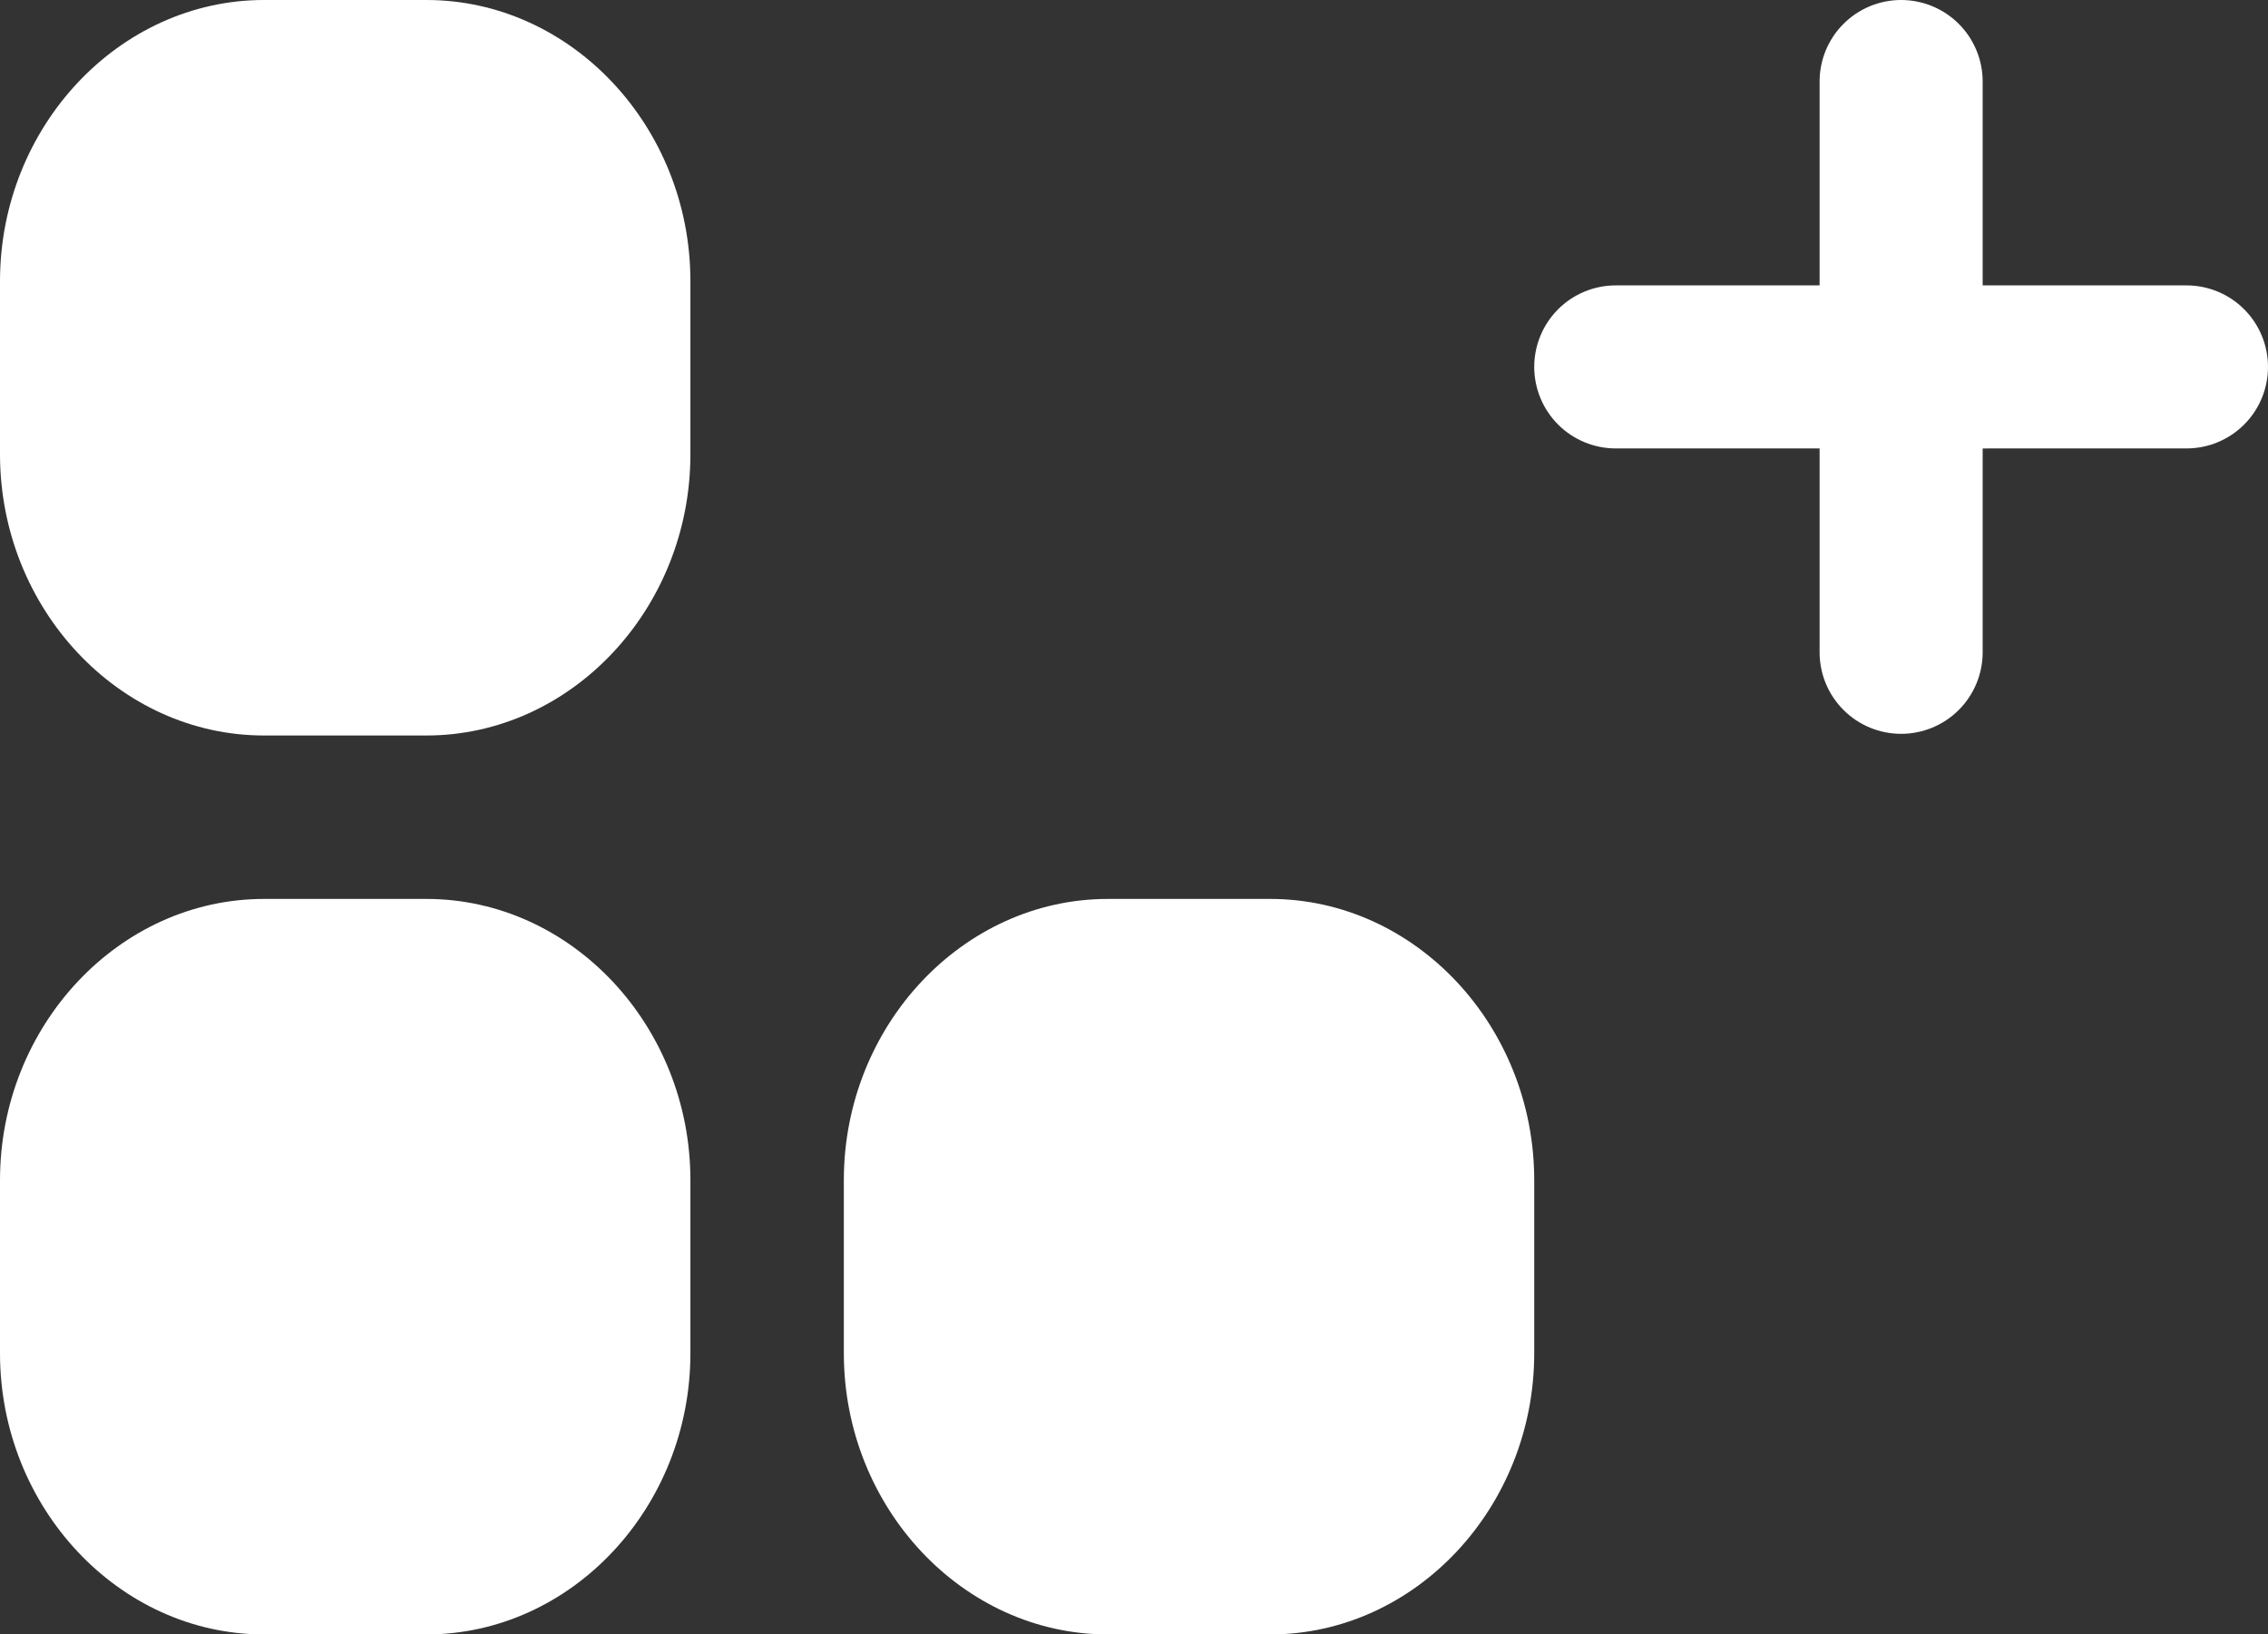
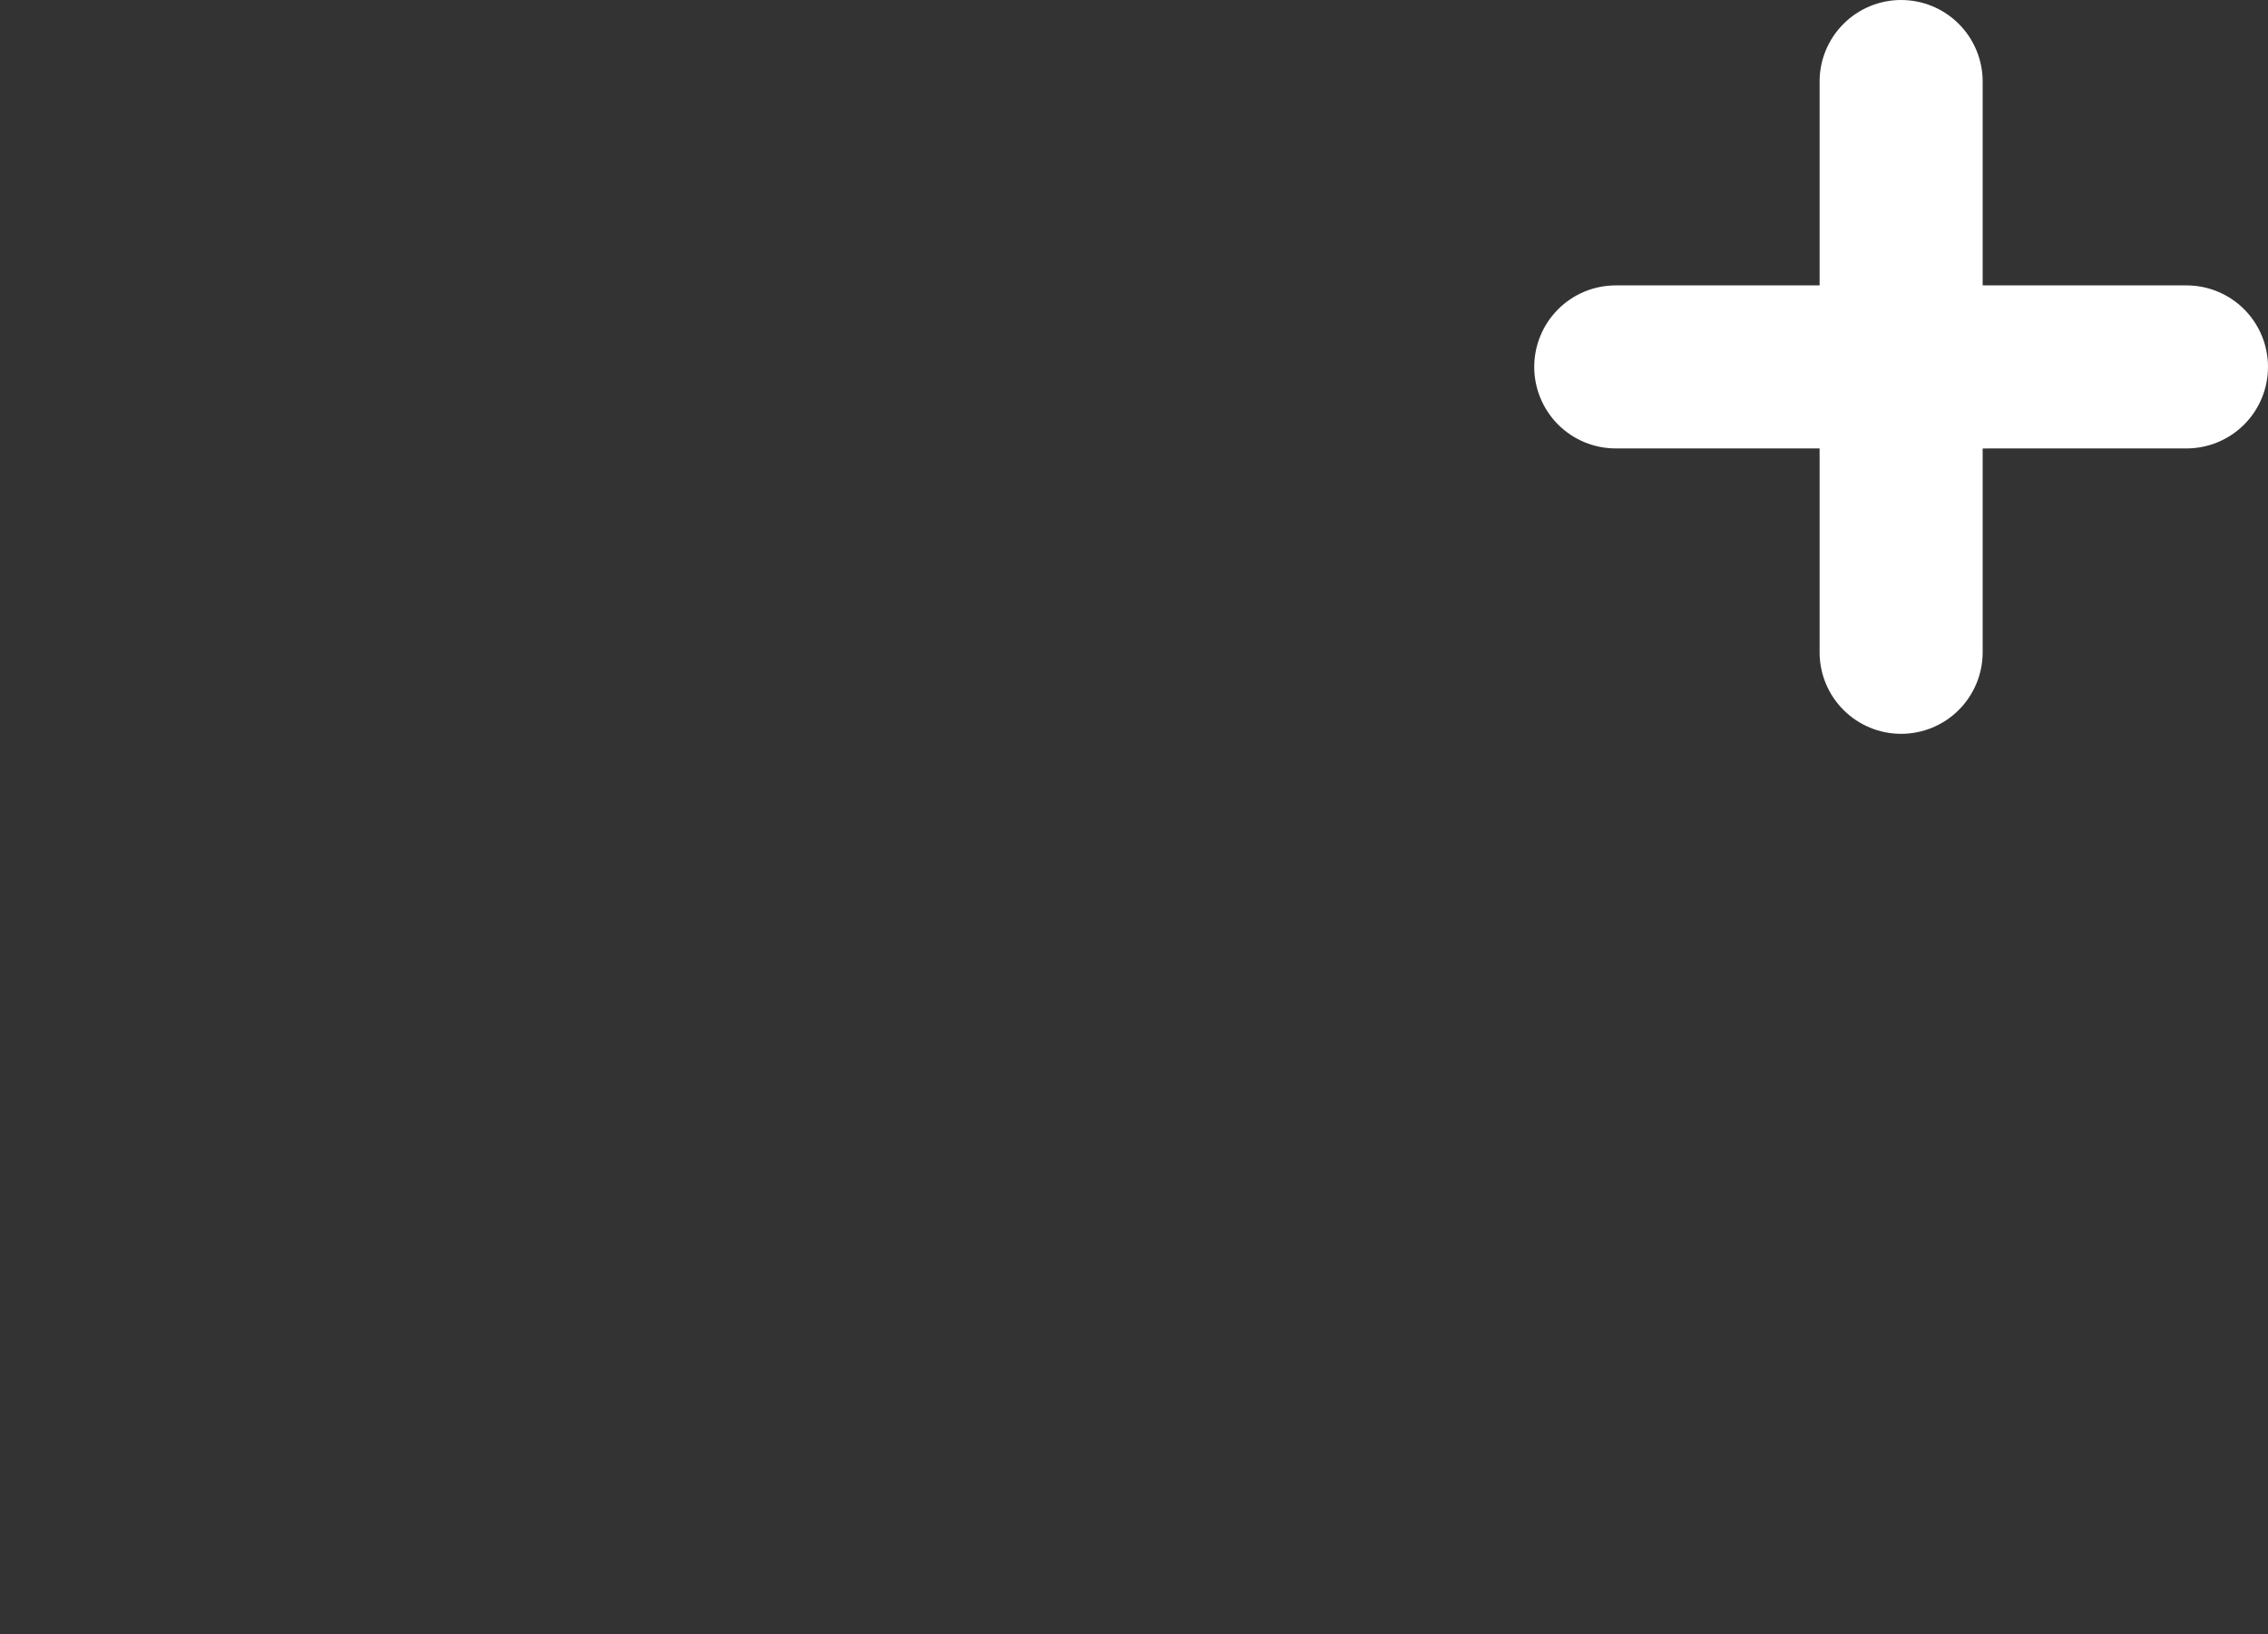
<svg xmlns="http://www.w3.org/2000/svg" width="68" height="49" viewBox="0 0 68 49" fill="none">
  <rect x="0" y="0" width="68" height="49" fill="#333333" stroke="none" />
-   <path d="M7.915 0C3.571 0 0 3.803 0 8.431V13.618C0 18.247 3.571 22.05 7.915 22.05H12.785C17.13 22.05 20.7 18.247 20.7 13.618V8.431C20.7 3.803 17.13 0 12.785 0H7.915ZM7.915 26.95C3.571 26.95 0 30.753 0 35.382V40.569C0 45.197 3.571 49 7.915 49H12.785C17.13 49 20.7 45.197 20.7 40.569V35.382C20.7 30.753 17.13 26.95 12.785 26.95L7.915 26.95ZM33.215 26.95C28.87 26.95 25.3 30.753 25.3 35.382V40.569C25.3 45.197 28.87 49 33.215 49H38.085C42.429 49 46 45.197 46 40.569V35.382C46 30.753 42.429 26.95 38.085 26.95L33.215 26.95Z" fill="white" />
  <path d="M57 0C56.352 0 55.73 0.257 55.272 0.716C54.813 1.174 54.556 1.796 54.556 2.444V8.555L48.445 8.556C47.796 8.556 47.175 8.813 46.716 9.271C46.258 9.73 46 10.352 46 11C46 11.648 46.258 12.27 46.716 12.729C47.175 13.187 47.796 13.444 48.445 13.444H54.556V19.556C54.556 20.204 54.813 20.826 55.272 21.284C55.73 21.743 56.352 22 57 22C57.649 22 58.27 21.743 58.729 21.284C59.187 20.826 59.445 20.204 59.445 19.556V13.445L65.556 13.444C66.204 13.444 66.826 13.187 67.284 12.729C67.743 12.27 68 11.648 68 11C68 10.352 67.743 9.73 67.284 9.271C66.826 8.813 66.204 8.556 65.556 8.556H59.445V2.444C59.445 1.796 59.187 1.174 58.729 0.716C58.27 0.257 57.649 0 57 0Z" fill="white" />
</svg>